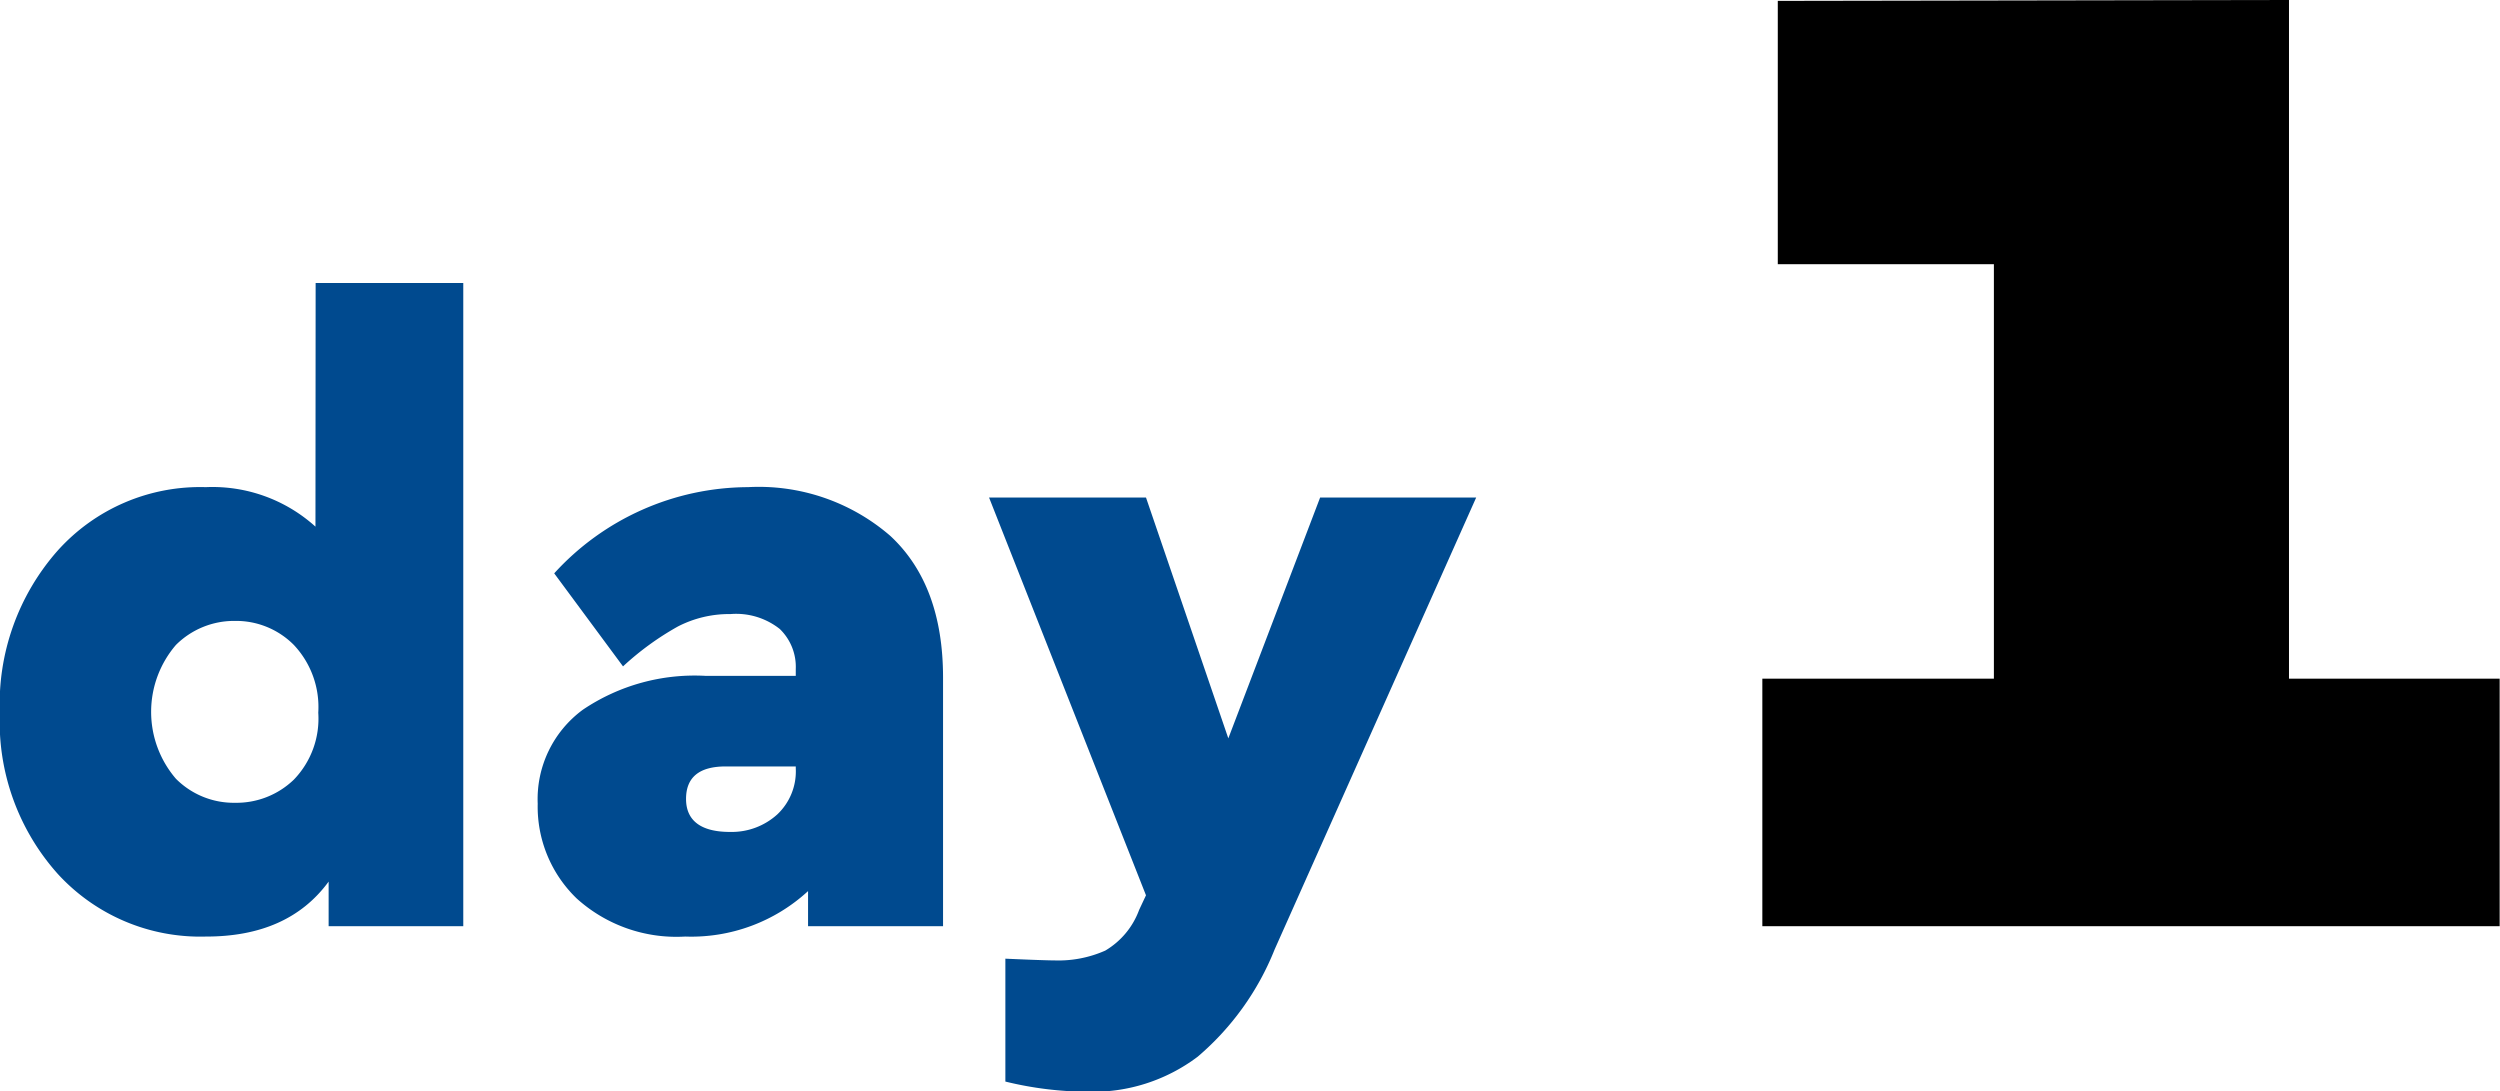
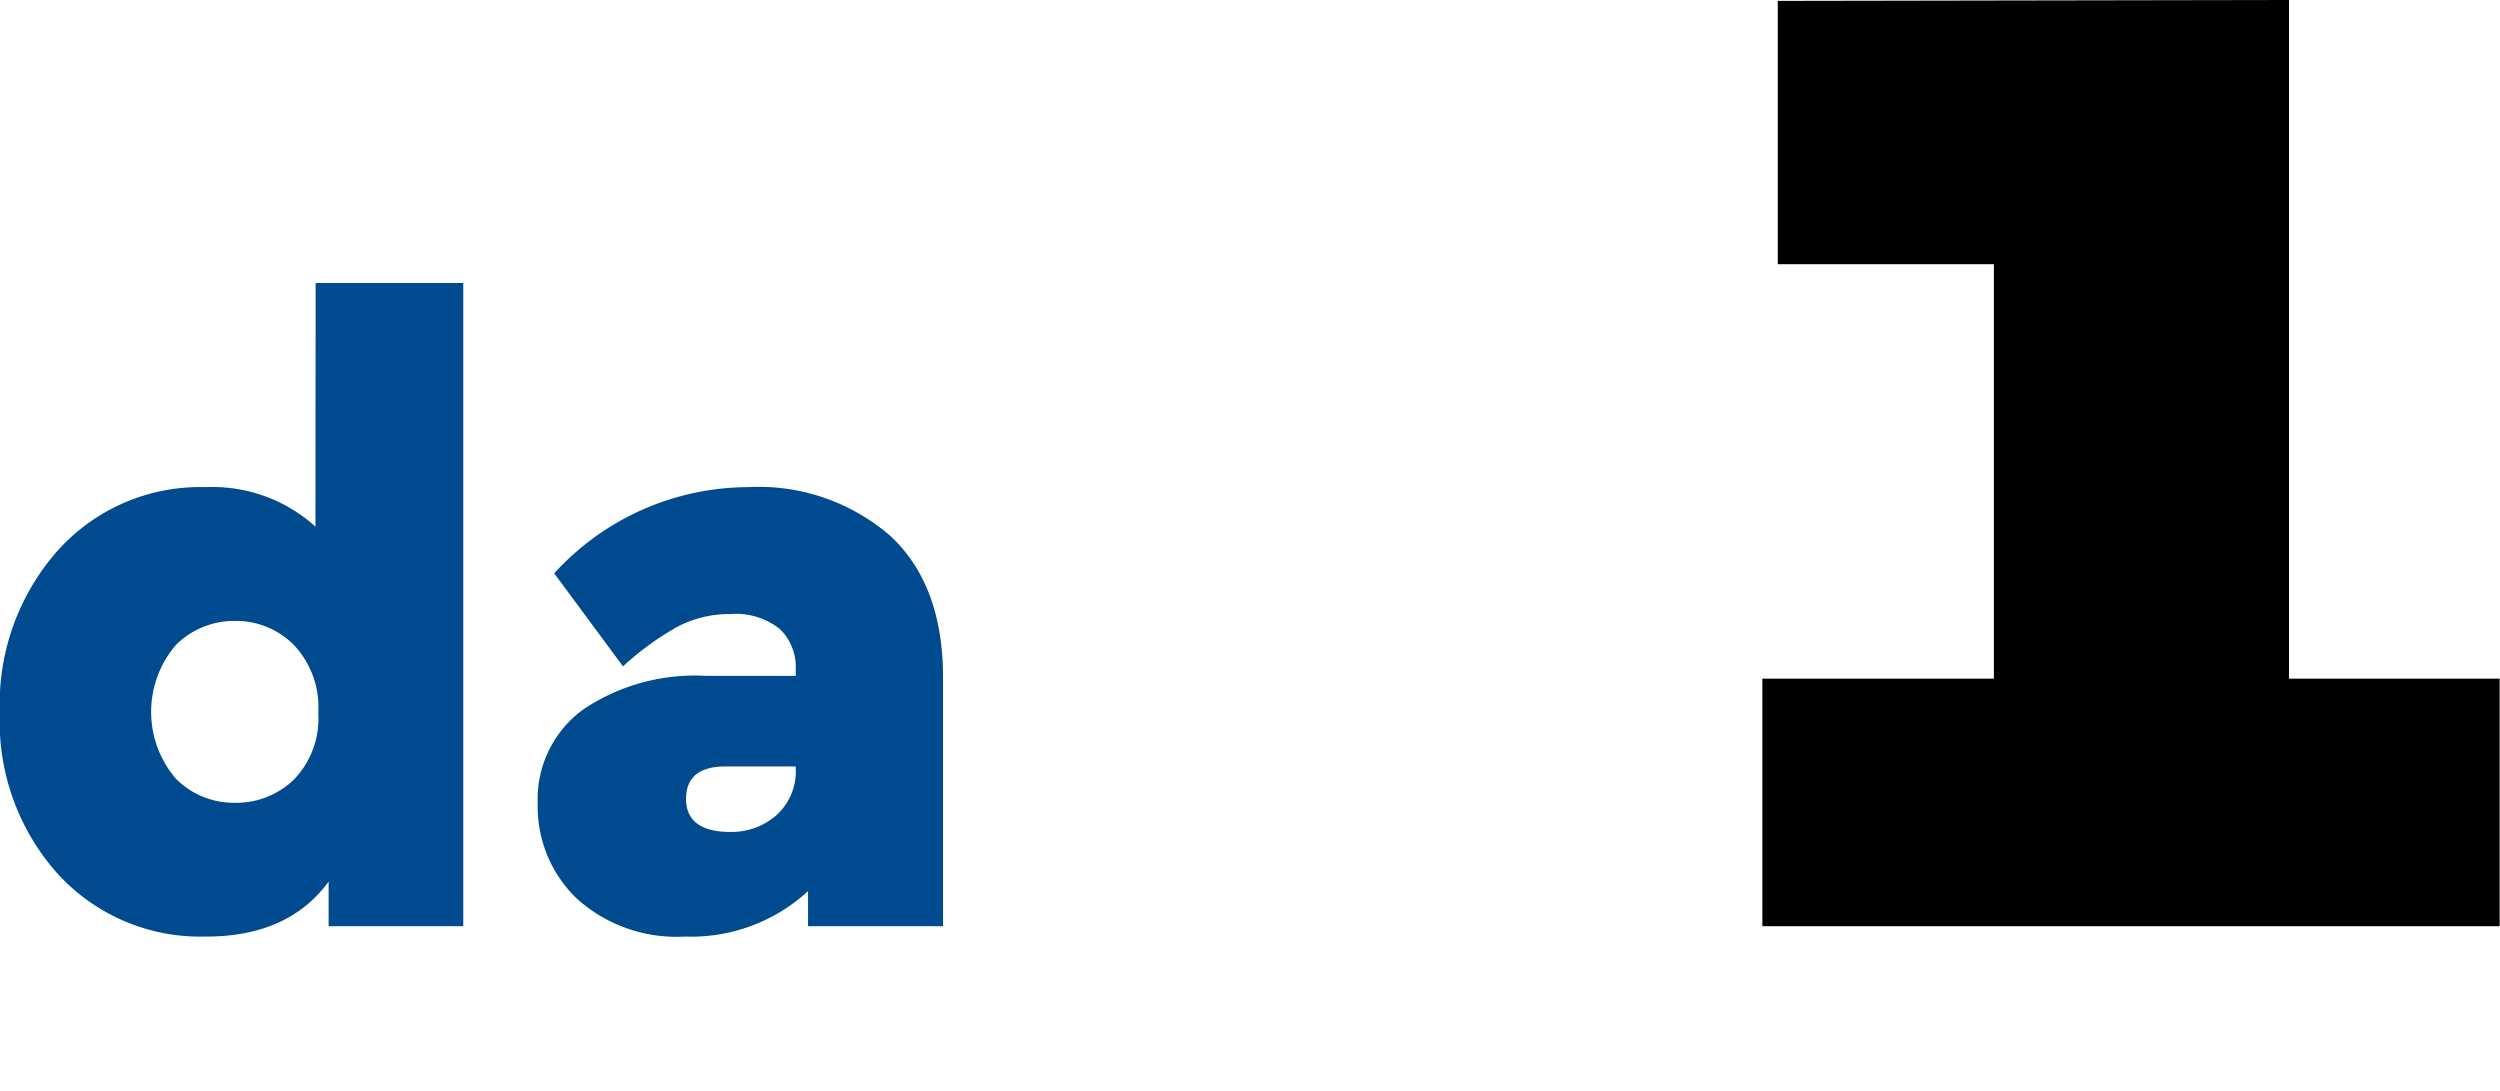
<svg xmlns="http://www.w3.org/2000/svg" width="142.41" height="62.15" viewBox="0 0 142.41 62.15">
  <defs>
    <style>.cls-1{fill:#004a8f;}</style>
  </defs>
  <g id="レイヤー_2" data-name="レイヤー 2">
    <g id="レイヤー_1-2" data-name="レイヤー 1">
      <path class="cls-1" d="M19.49,44.46H27.9V81.1H20.23V78.56q-2.3,3.14-7,3.13a11,11,0,0,1-8.43-3.57,13,13,0,0,1-3.3-9.18,13.19,13.19,0,0,1,3.3-9.24,10.9,10.9,0,0,1,8.43-3.61,8.75,8.75,0,0,1,6.25,2.25ZM14.9,74.07a4.71,4.71,0,0,0,3.35-1.32,5,5,0,0,0,1.39-3.81,5.16,5.16,0,0,0-1.39-3.86,4.63,4.63,0,0,0-3.35-1.37,4.69,4.69,0,0,0-3.37,1.37,5.85,5.85,0,0,0,0,7.62A4.65,4.65,0,0,0,14.9,74.07Z" transform="translate(-1.51 -28.34)" />
      <path class="cls-1" d="M44.12,56.09a11.44,11.44,0,0,1,8.11,2.78q3,2.79,3,8.07V81.1H47.54v-2a9.82,9.82,0,0,1-7,2.59,8.47,8.47,0,0,1-6.18-2.17,7.26,7.26,0,0,1-2.22-5.4,6.32,6.32,0,0,1,2.57-5.35,11.38,11.38,0,0,1,7-1.93h5.13v-.39a3,3,0,0,0-.91-2.28,4,4,0,0,0-2.81-.85,6.36,6.36,0,0,0-3,.71A16.25,16.25,0,0,0,37,66.3L33.08,61A15,15,0,0,1,44.12,56.09Zm-1,19.64a3.86,3.86,0,0,0,2.67-1,3.37,3.37,0,0,0,1.05-2.62V72h-4c-1.5,0-2.25.62-2.25,1.85S41.43,75.73,43.09,75.73Z" transform="translate(-1.51 -28.34)" />
-       <path class="cls-1" d="M76.71,56.68H85.6L74.12,82.42a15.61,15.61,0,0,1-4.38,6.11,9.92,9.92,0,0,1-6.27,2,20,20,0,0,1-4.69-.58v-7c1.56.07,2.5.1,2.83.1a6.57,6.57,0,0,0,2.86-.56,4.48,4.48,0,0,0,1.93-2.32l.39-.83L57.85,56.68h8.94L71.48,70.4Z" transform="translate(-1.51 -28.34)" />
      <path d="M131.9,28.34V67h12V81.1h-42V67h13.19V43.39H102.78v-15Z" transform="translate(-1.51 -28.34)" />
    </g>
  </g>
</svg>